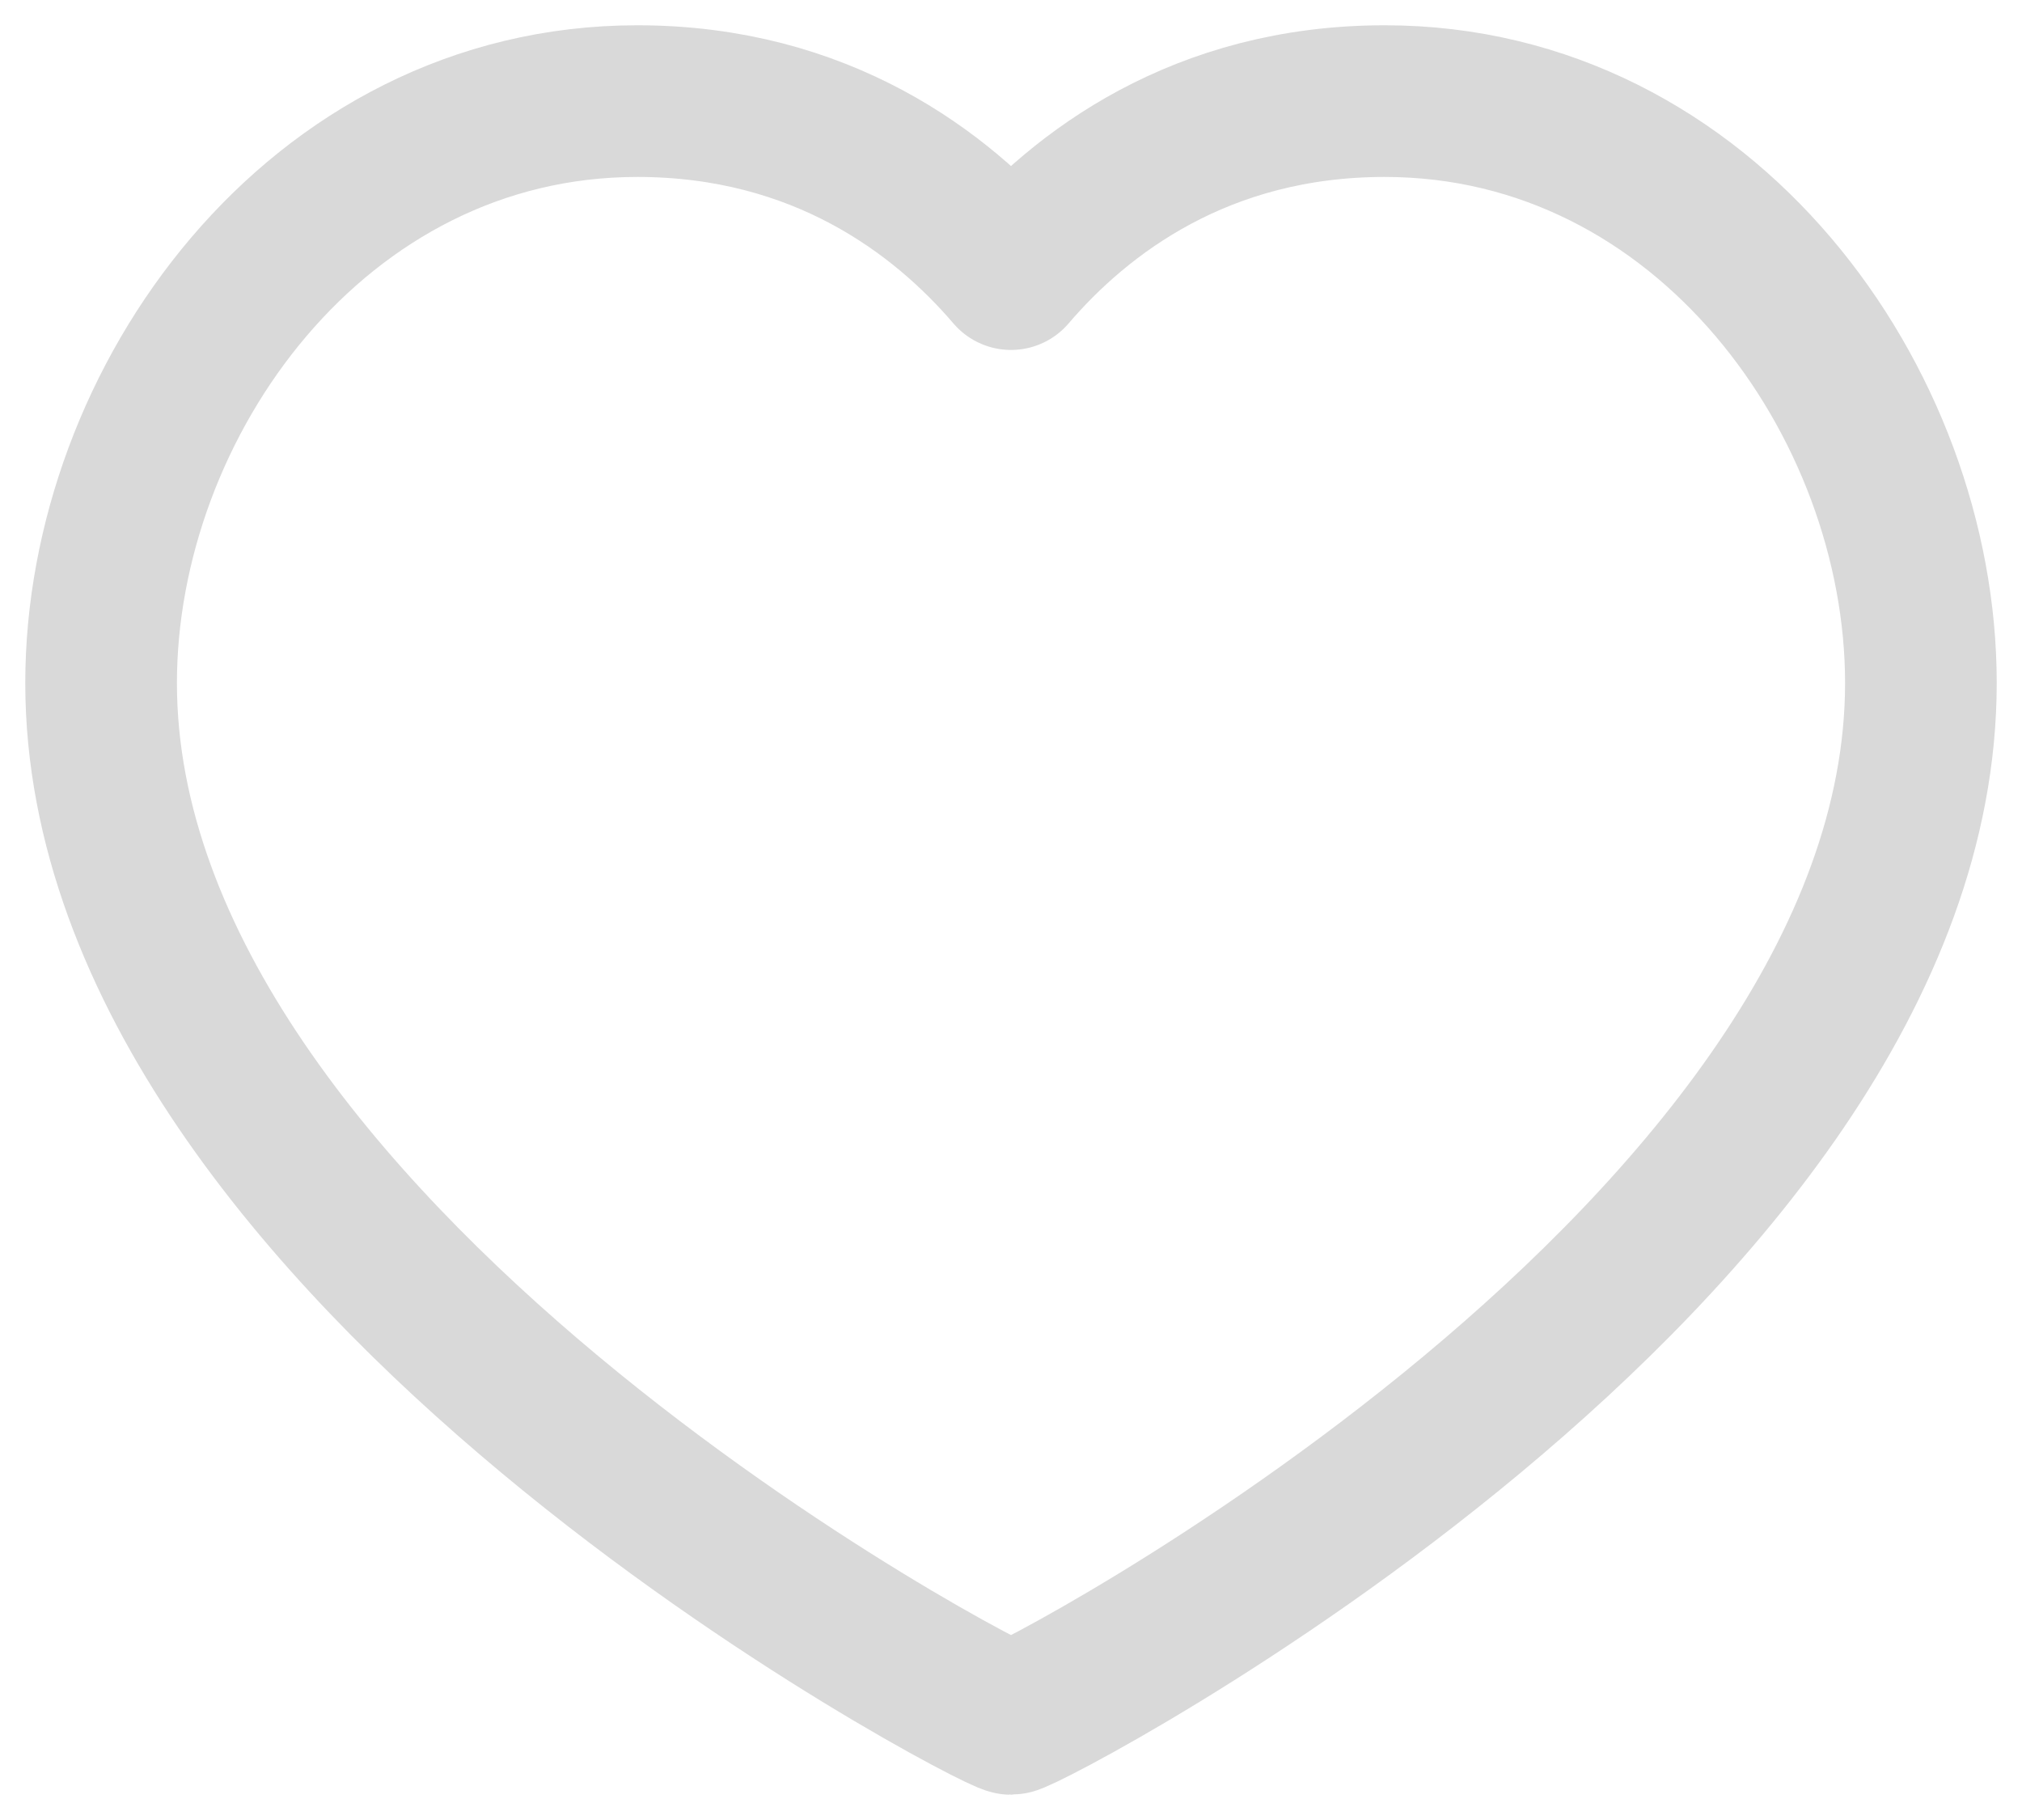
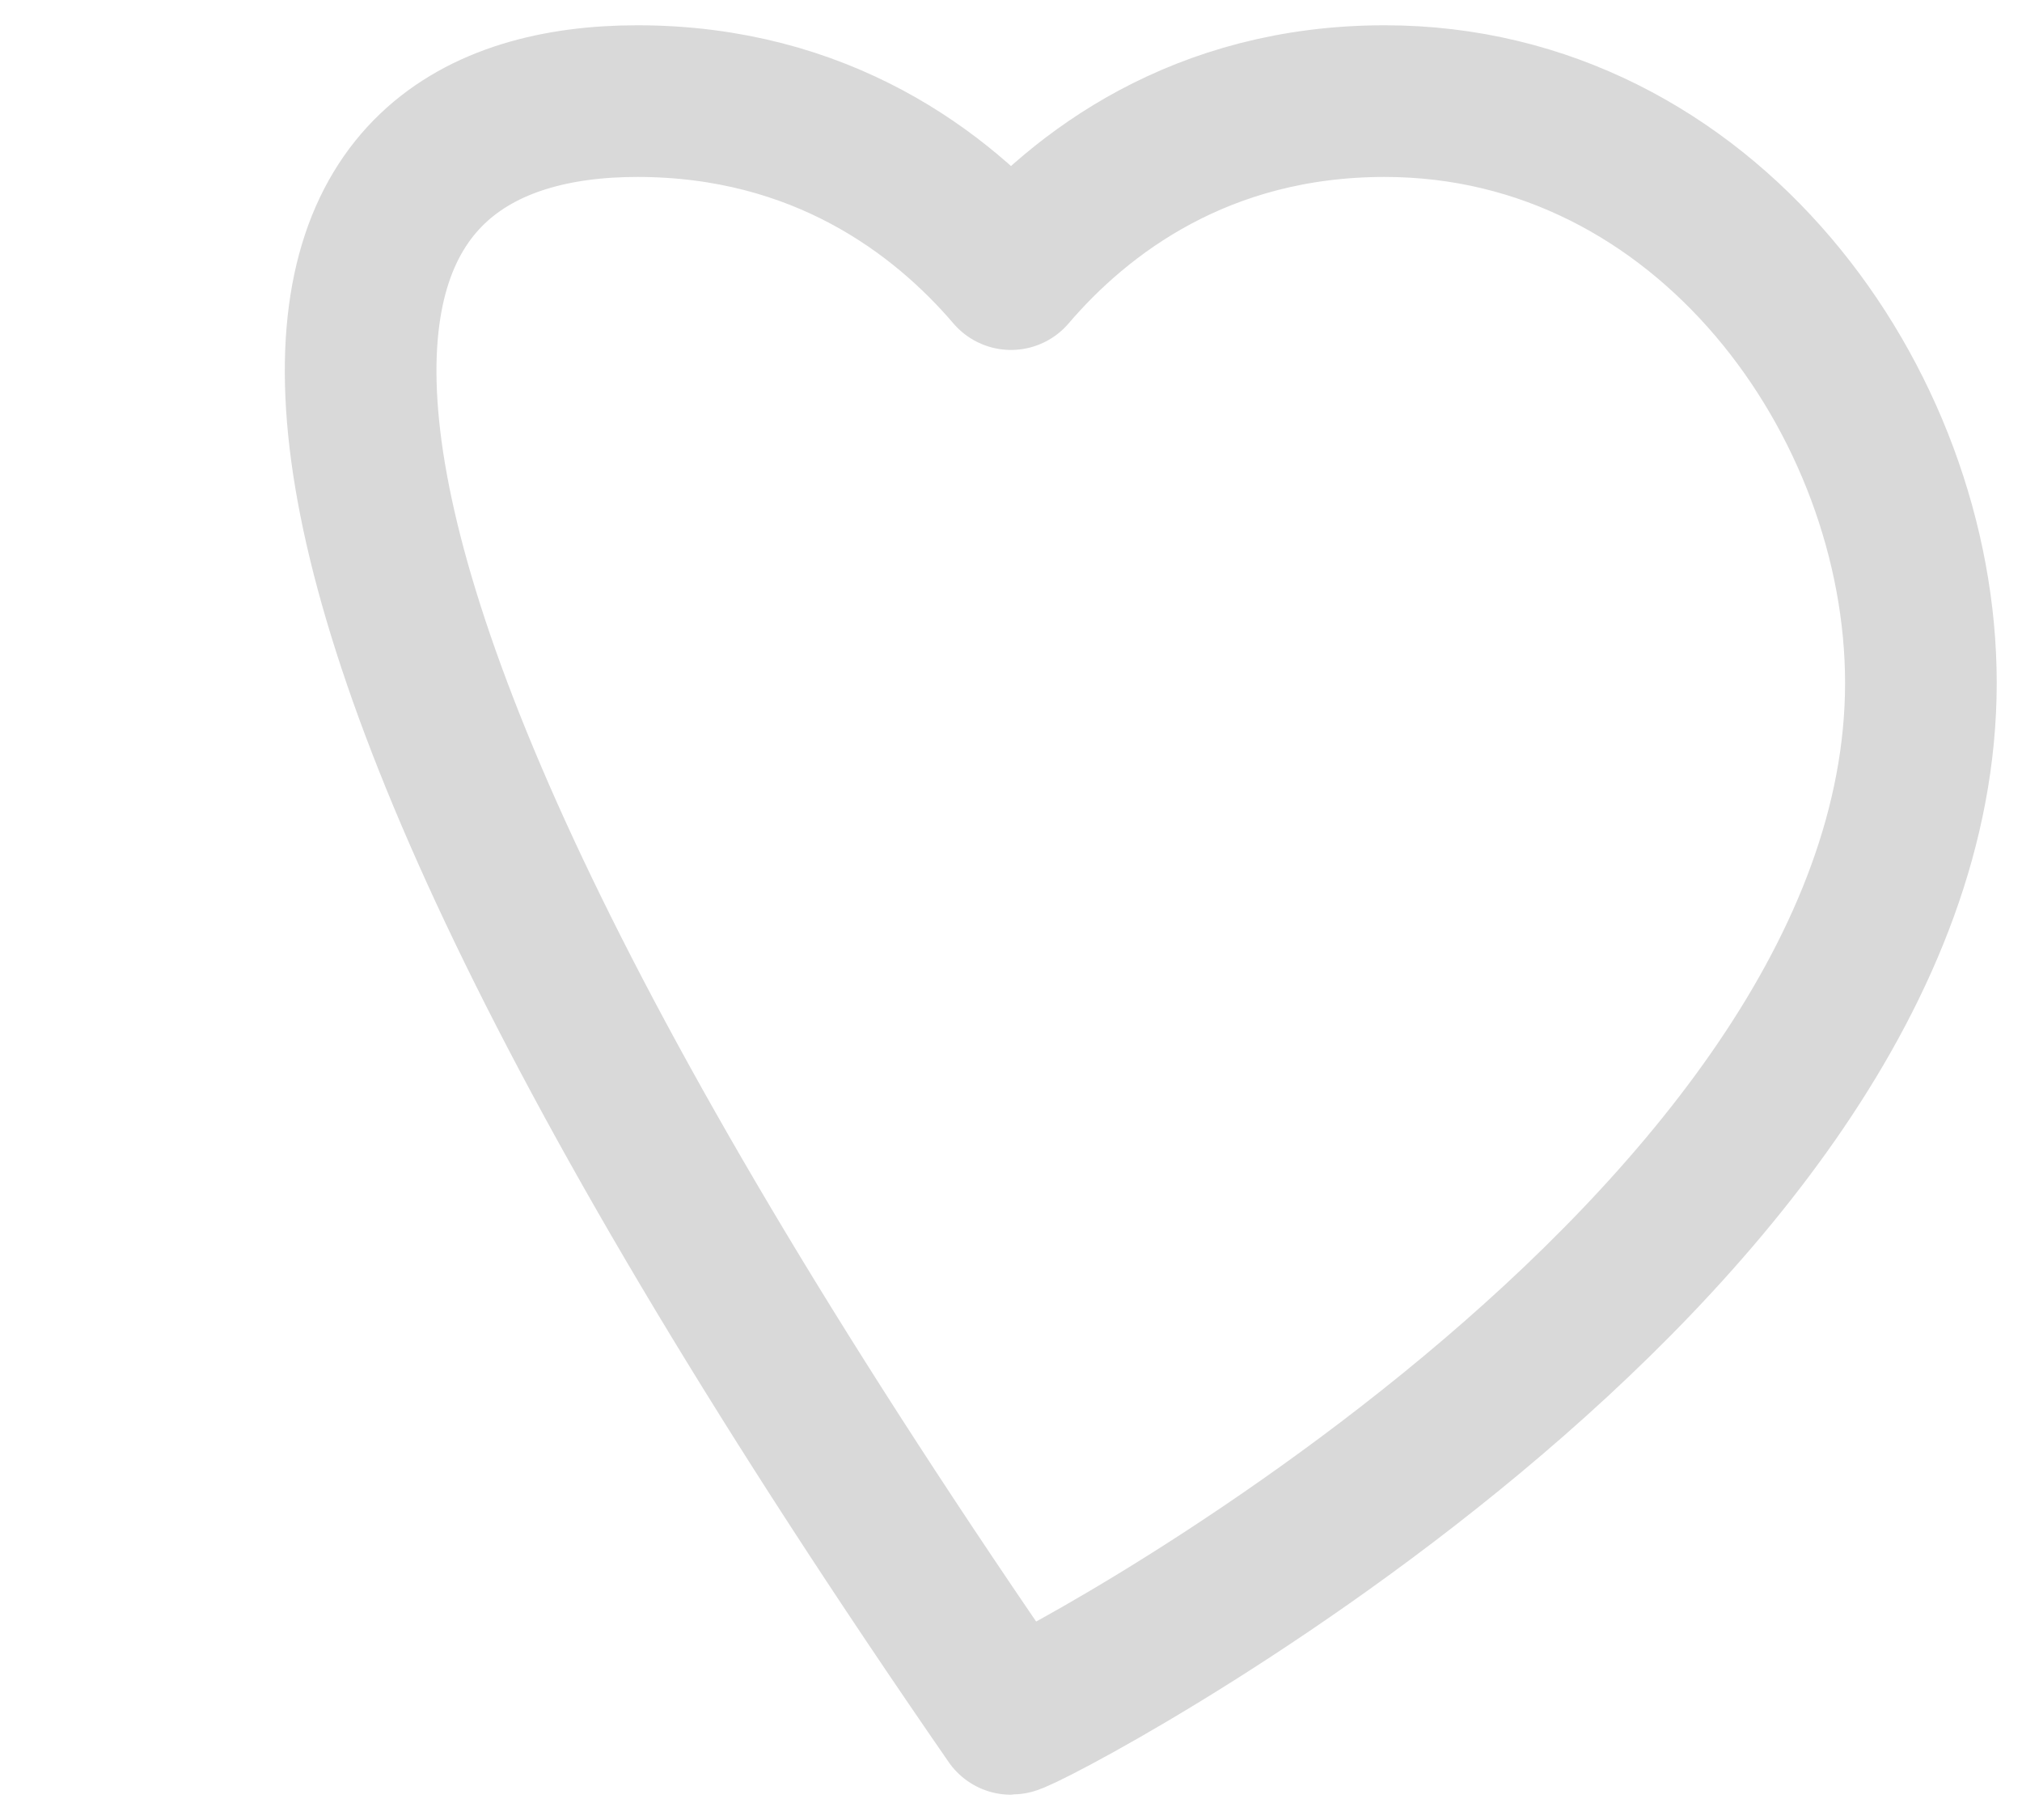
<svg xmlns="http://www.w3.org/2000/svg" width="20" height="18" viewBox="0 0 20 18" stroke="#D9D9D9" fill="none">
-   <path fill-rule="evenodd" clip-rule="evenodd" d="M13.696 1C16.871 1 19 3.98 19 6.755C19 12.388 10.161 17 10 17C9.839 17 1 12.388 1 6.755C1 3.98 3.129 1 6.304 1C8.119 1 9.311 1.905 10 2.711C10.689 1.905 11.881 1 13.696 1Z" stroke-width="1.5" stroke-linecap="round" stroke-linejoin="round" />
+   <path fill-rule="evenodd" clip-rule="evenodd" d="M13.696 1C16.871 1 19 3.98 19 6.755C19 12.388 10.161 17 10 17C1 3.98 3.129 1 6.304 1C8.119 1 9.311 1.905 10 2.711C10.689 1.905 11.881 1 13.696 1Z" stroke-width="1.5" stroke-linecap="round" stroke-linejoin="round" />
</svg>